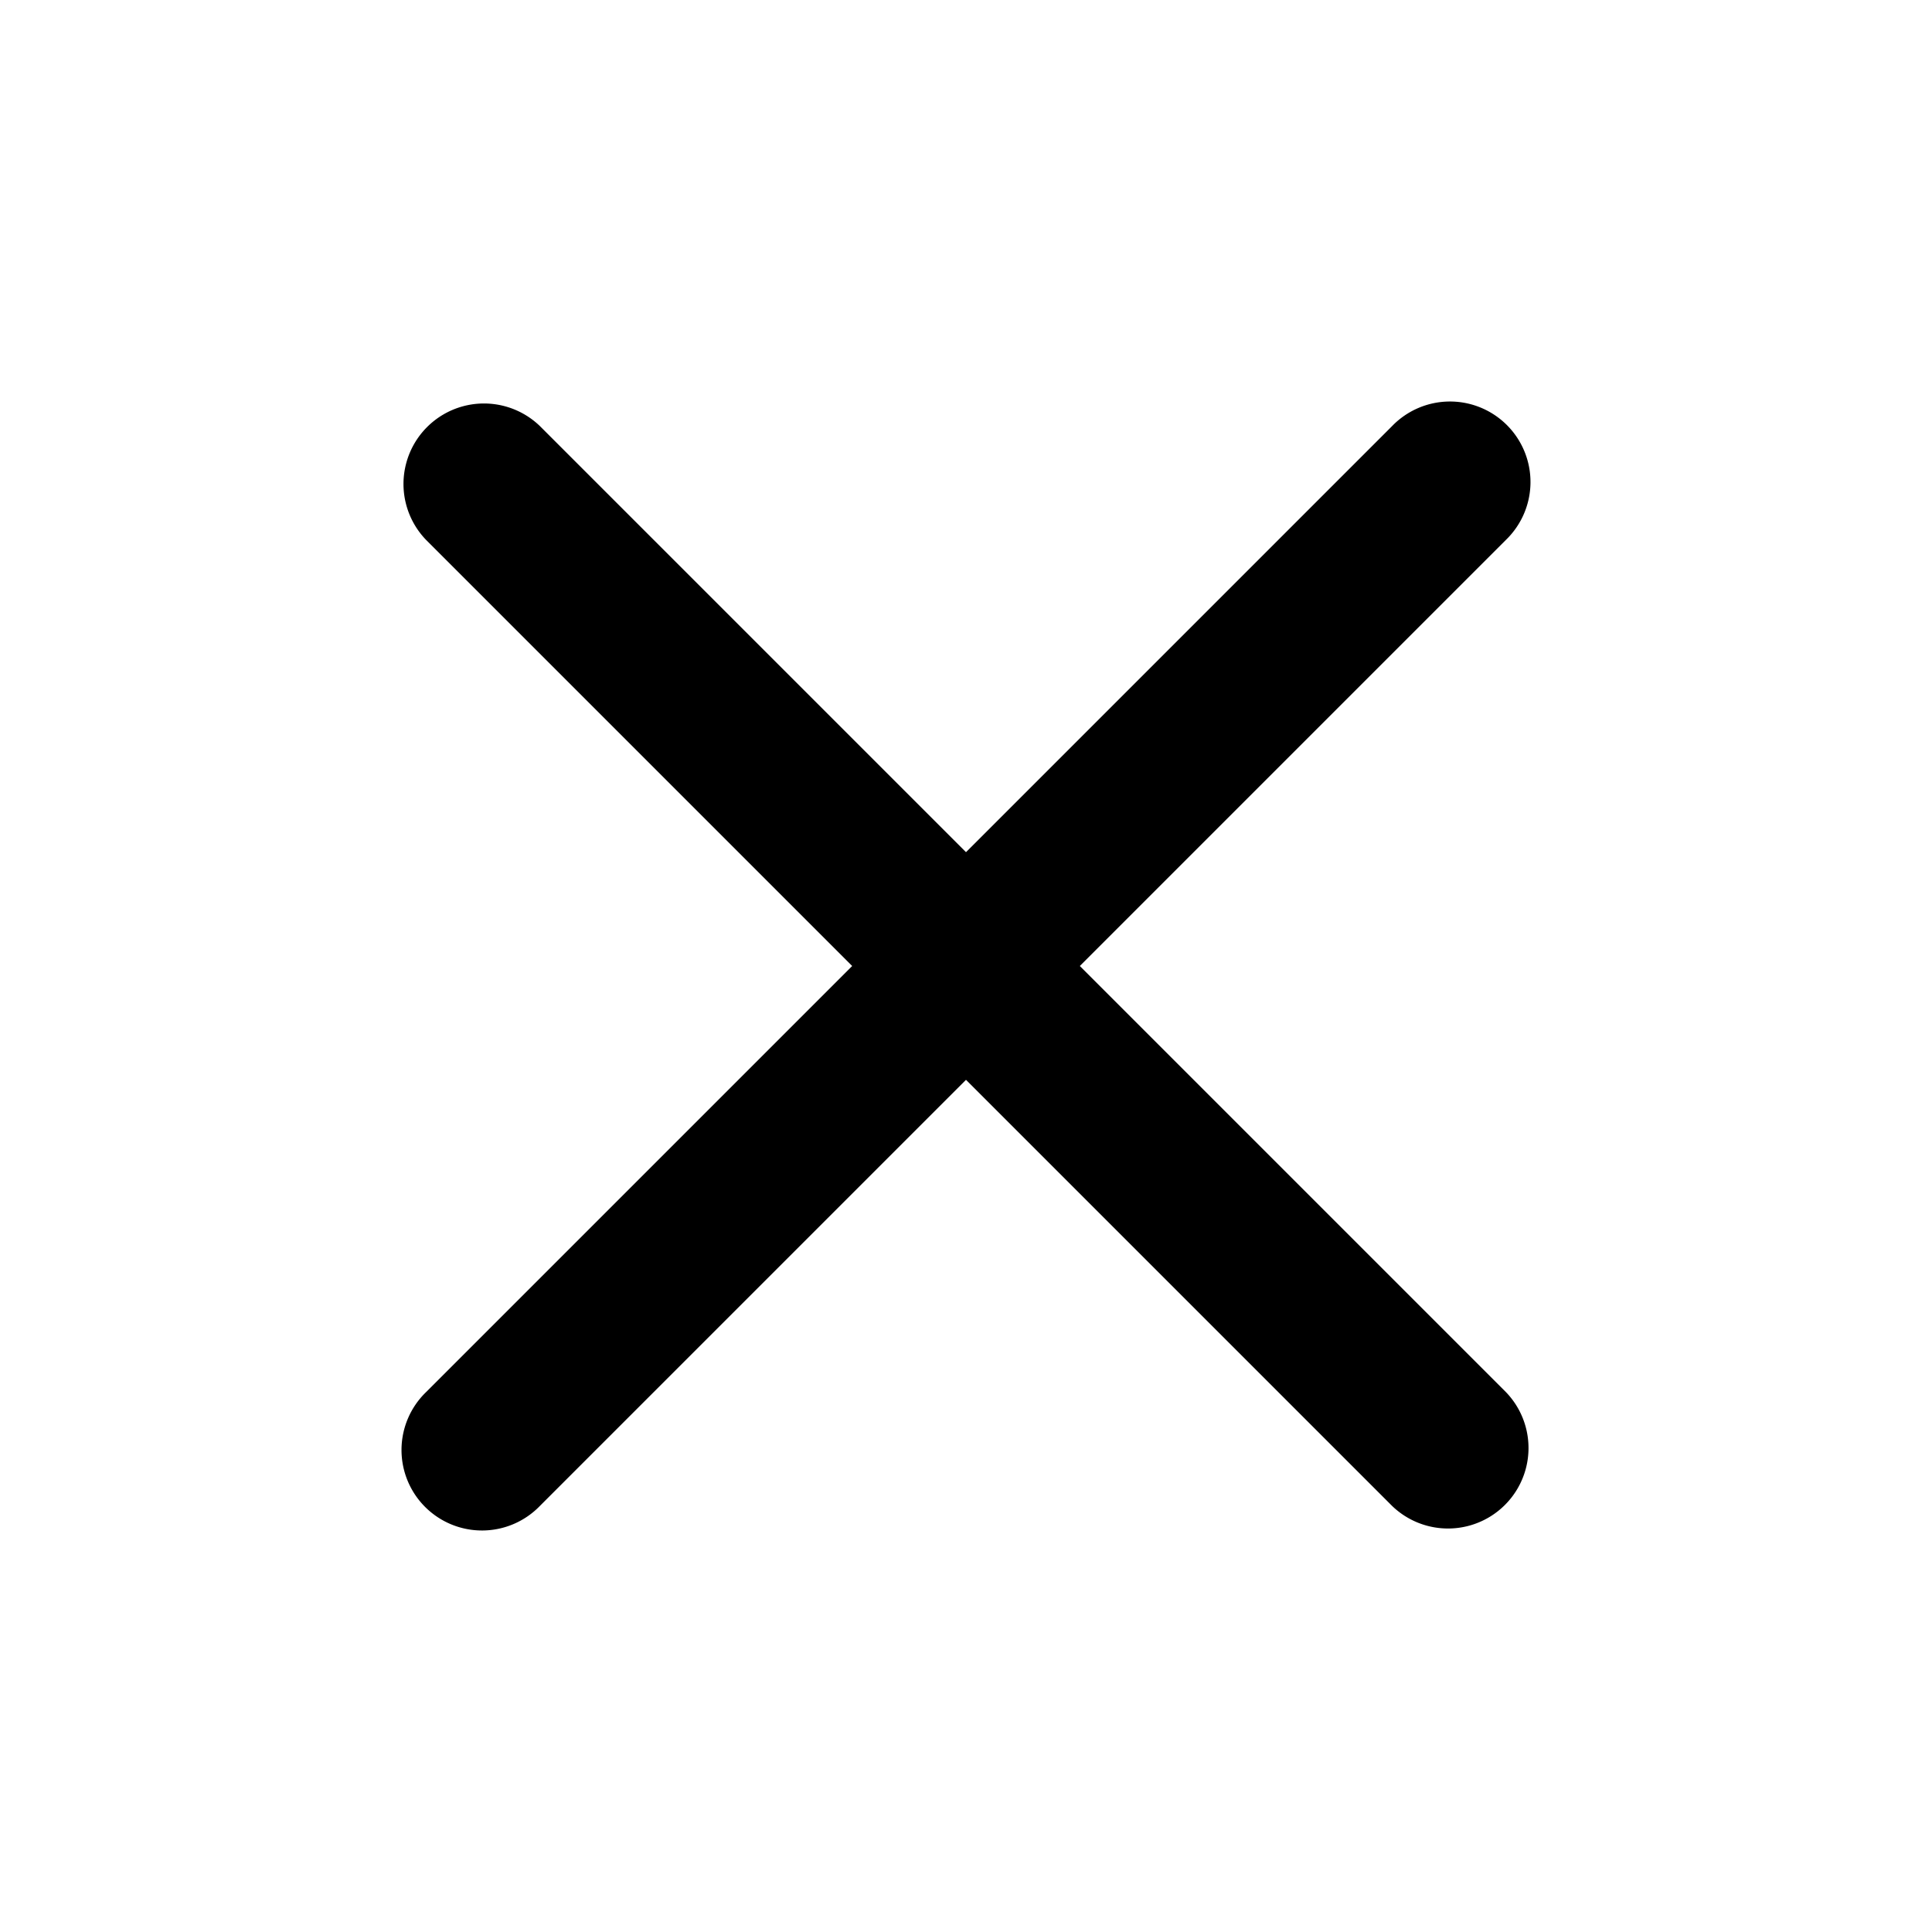
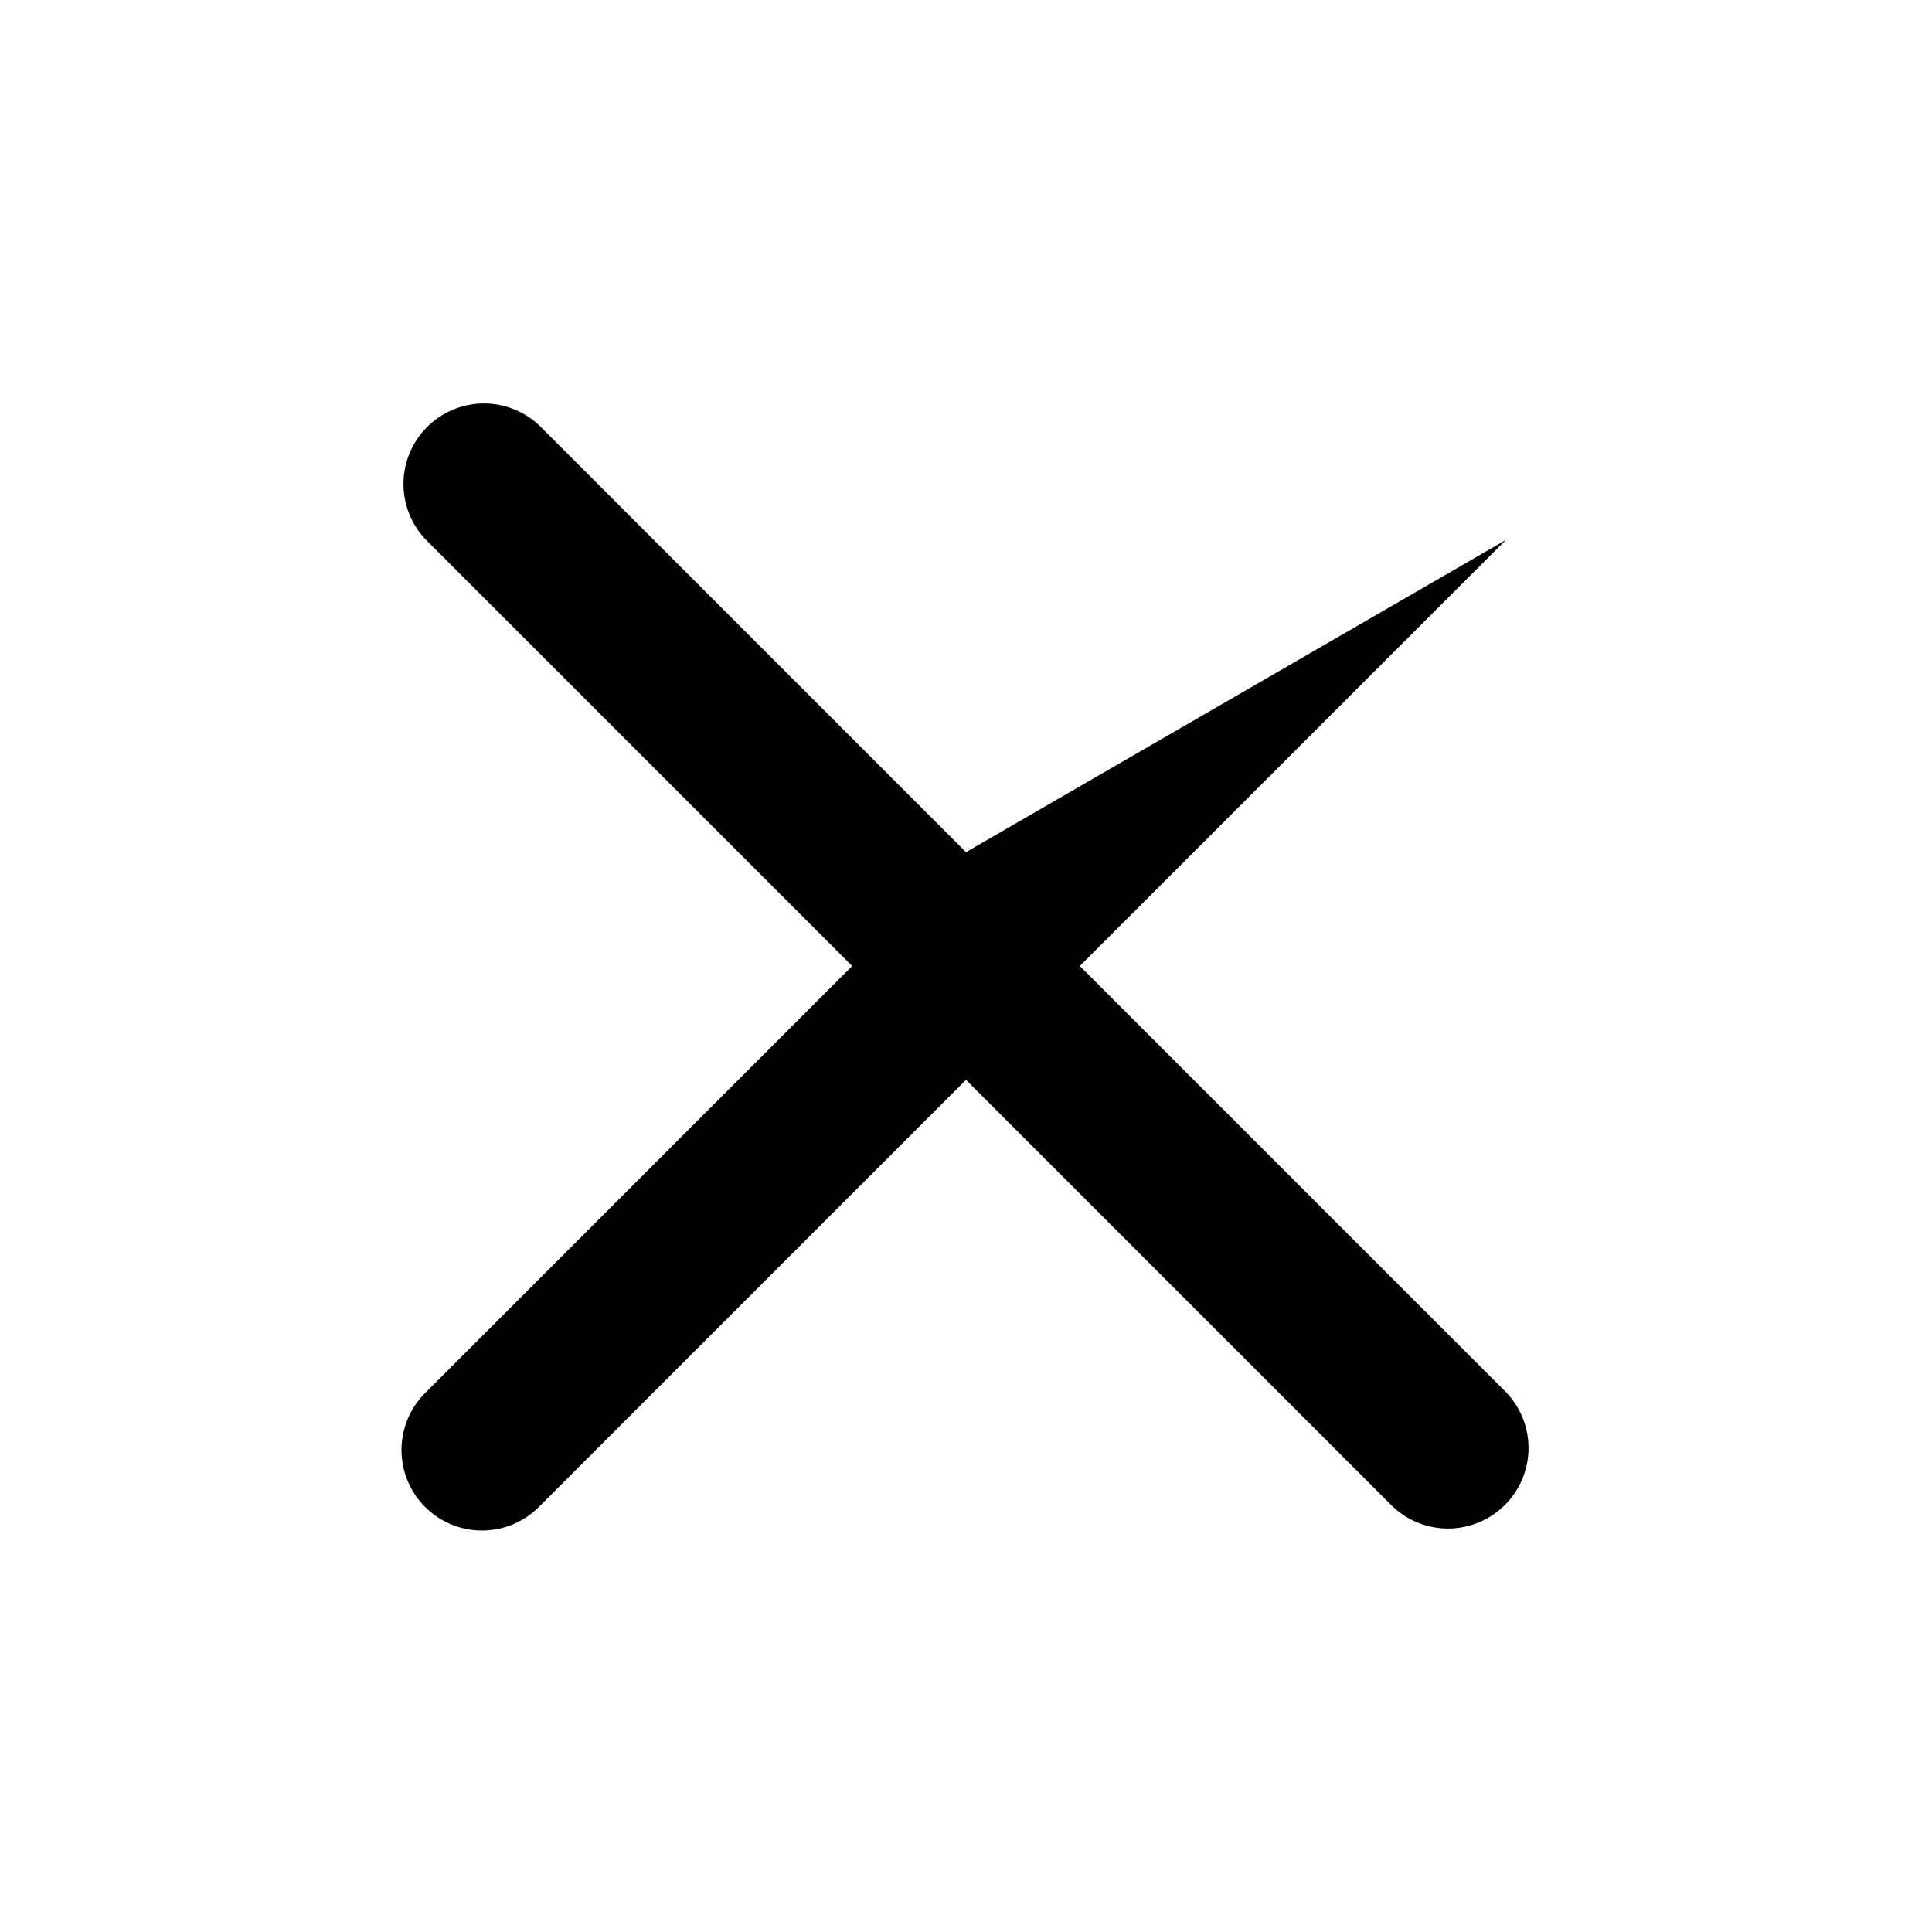
<svg xmlns="http://www.w3.org/2000/svg" width="24" height="24" viewBox="0 0 24 24">
-   <path data-name="패스 41059" d="m13.414 12 5.293-5.293a1 1 0 1 0-1.414-1.414L12 10.586 6.707 5.293a1 1 0 0 0-1.414 1.414L10.586 12l-5.293 5.293a1 1 0 1 0 1.414 1.414L12 13.414l5.293 5.293a1 1 0 0 0 1.414-1.414z" />
+   <path data-name="패스 41059" d="m13.414 12 5.293-5.293L12 10.586 6.707 5.293a1 1 0 0 0-1.414 1.414L10.586 12l-5.293 5.293a1 1 0 1 0 1.414 1.414L12 13.414l5.293 5.293a1 1 0 0 0 1.414-1.414z" />
</svg>